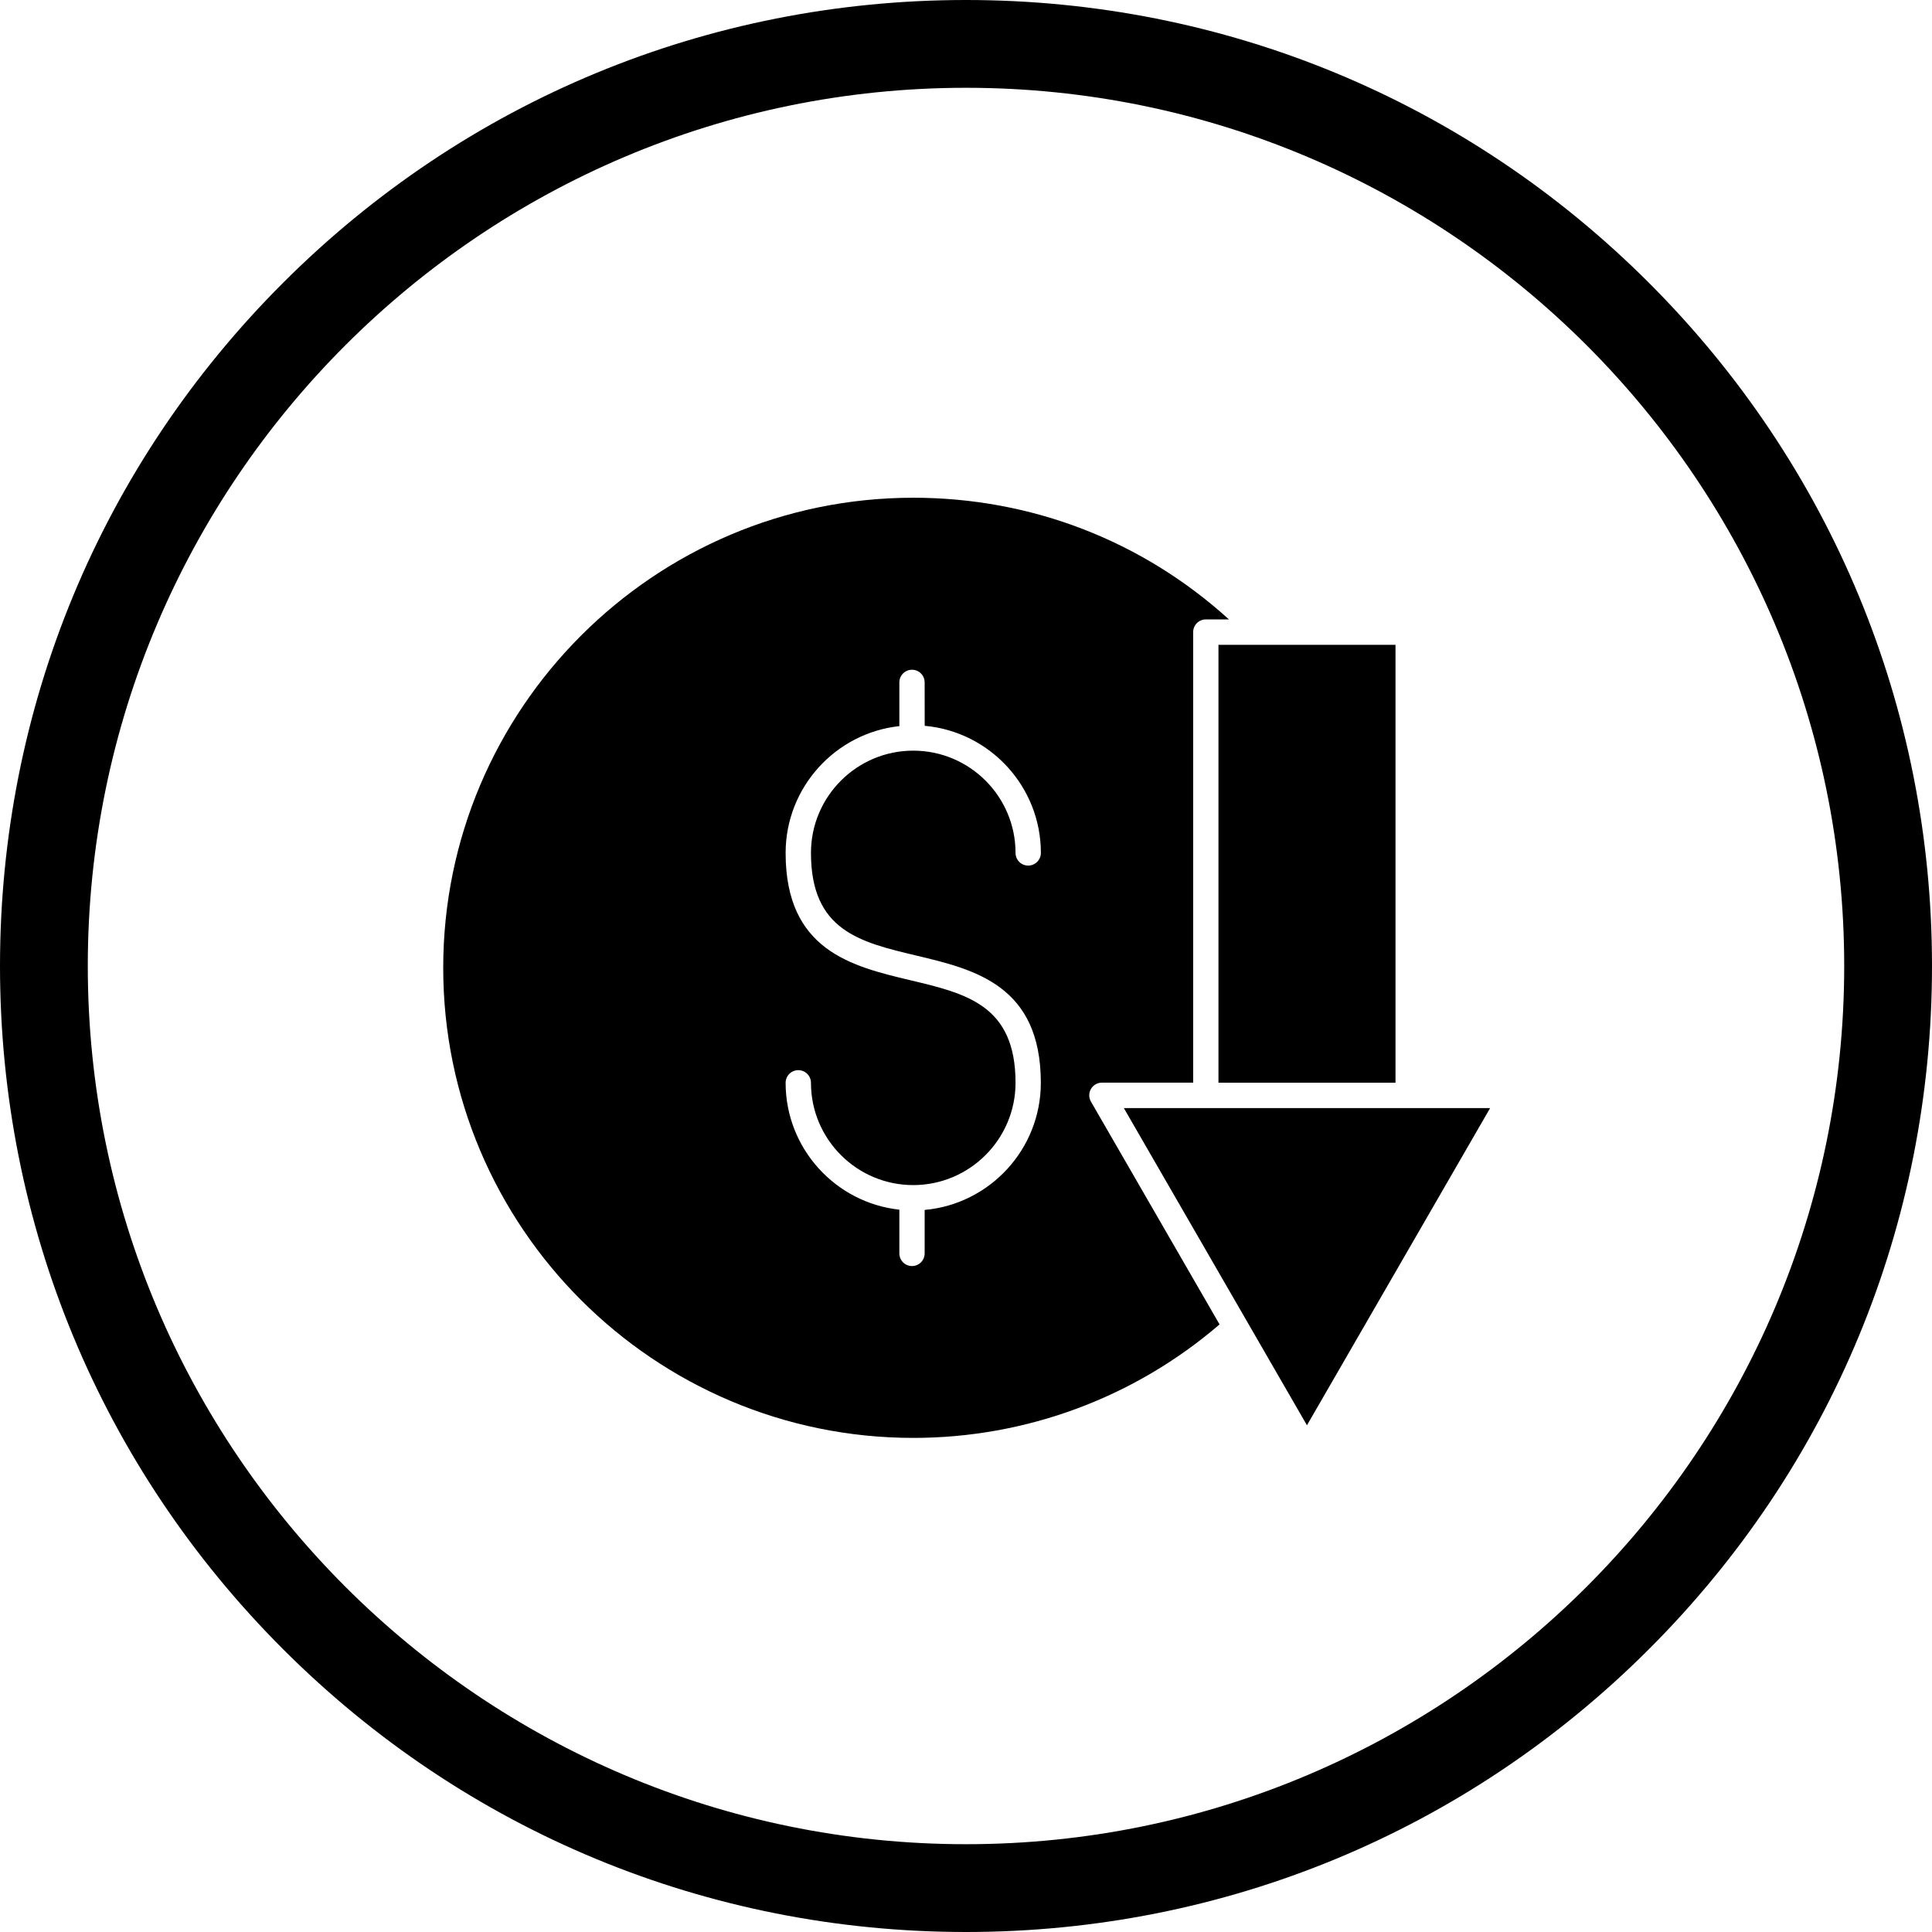
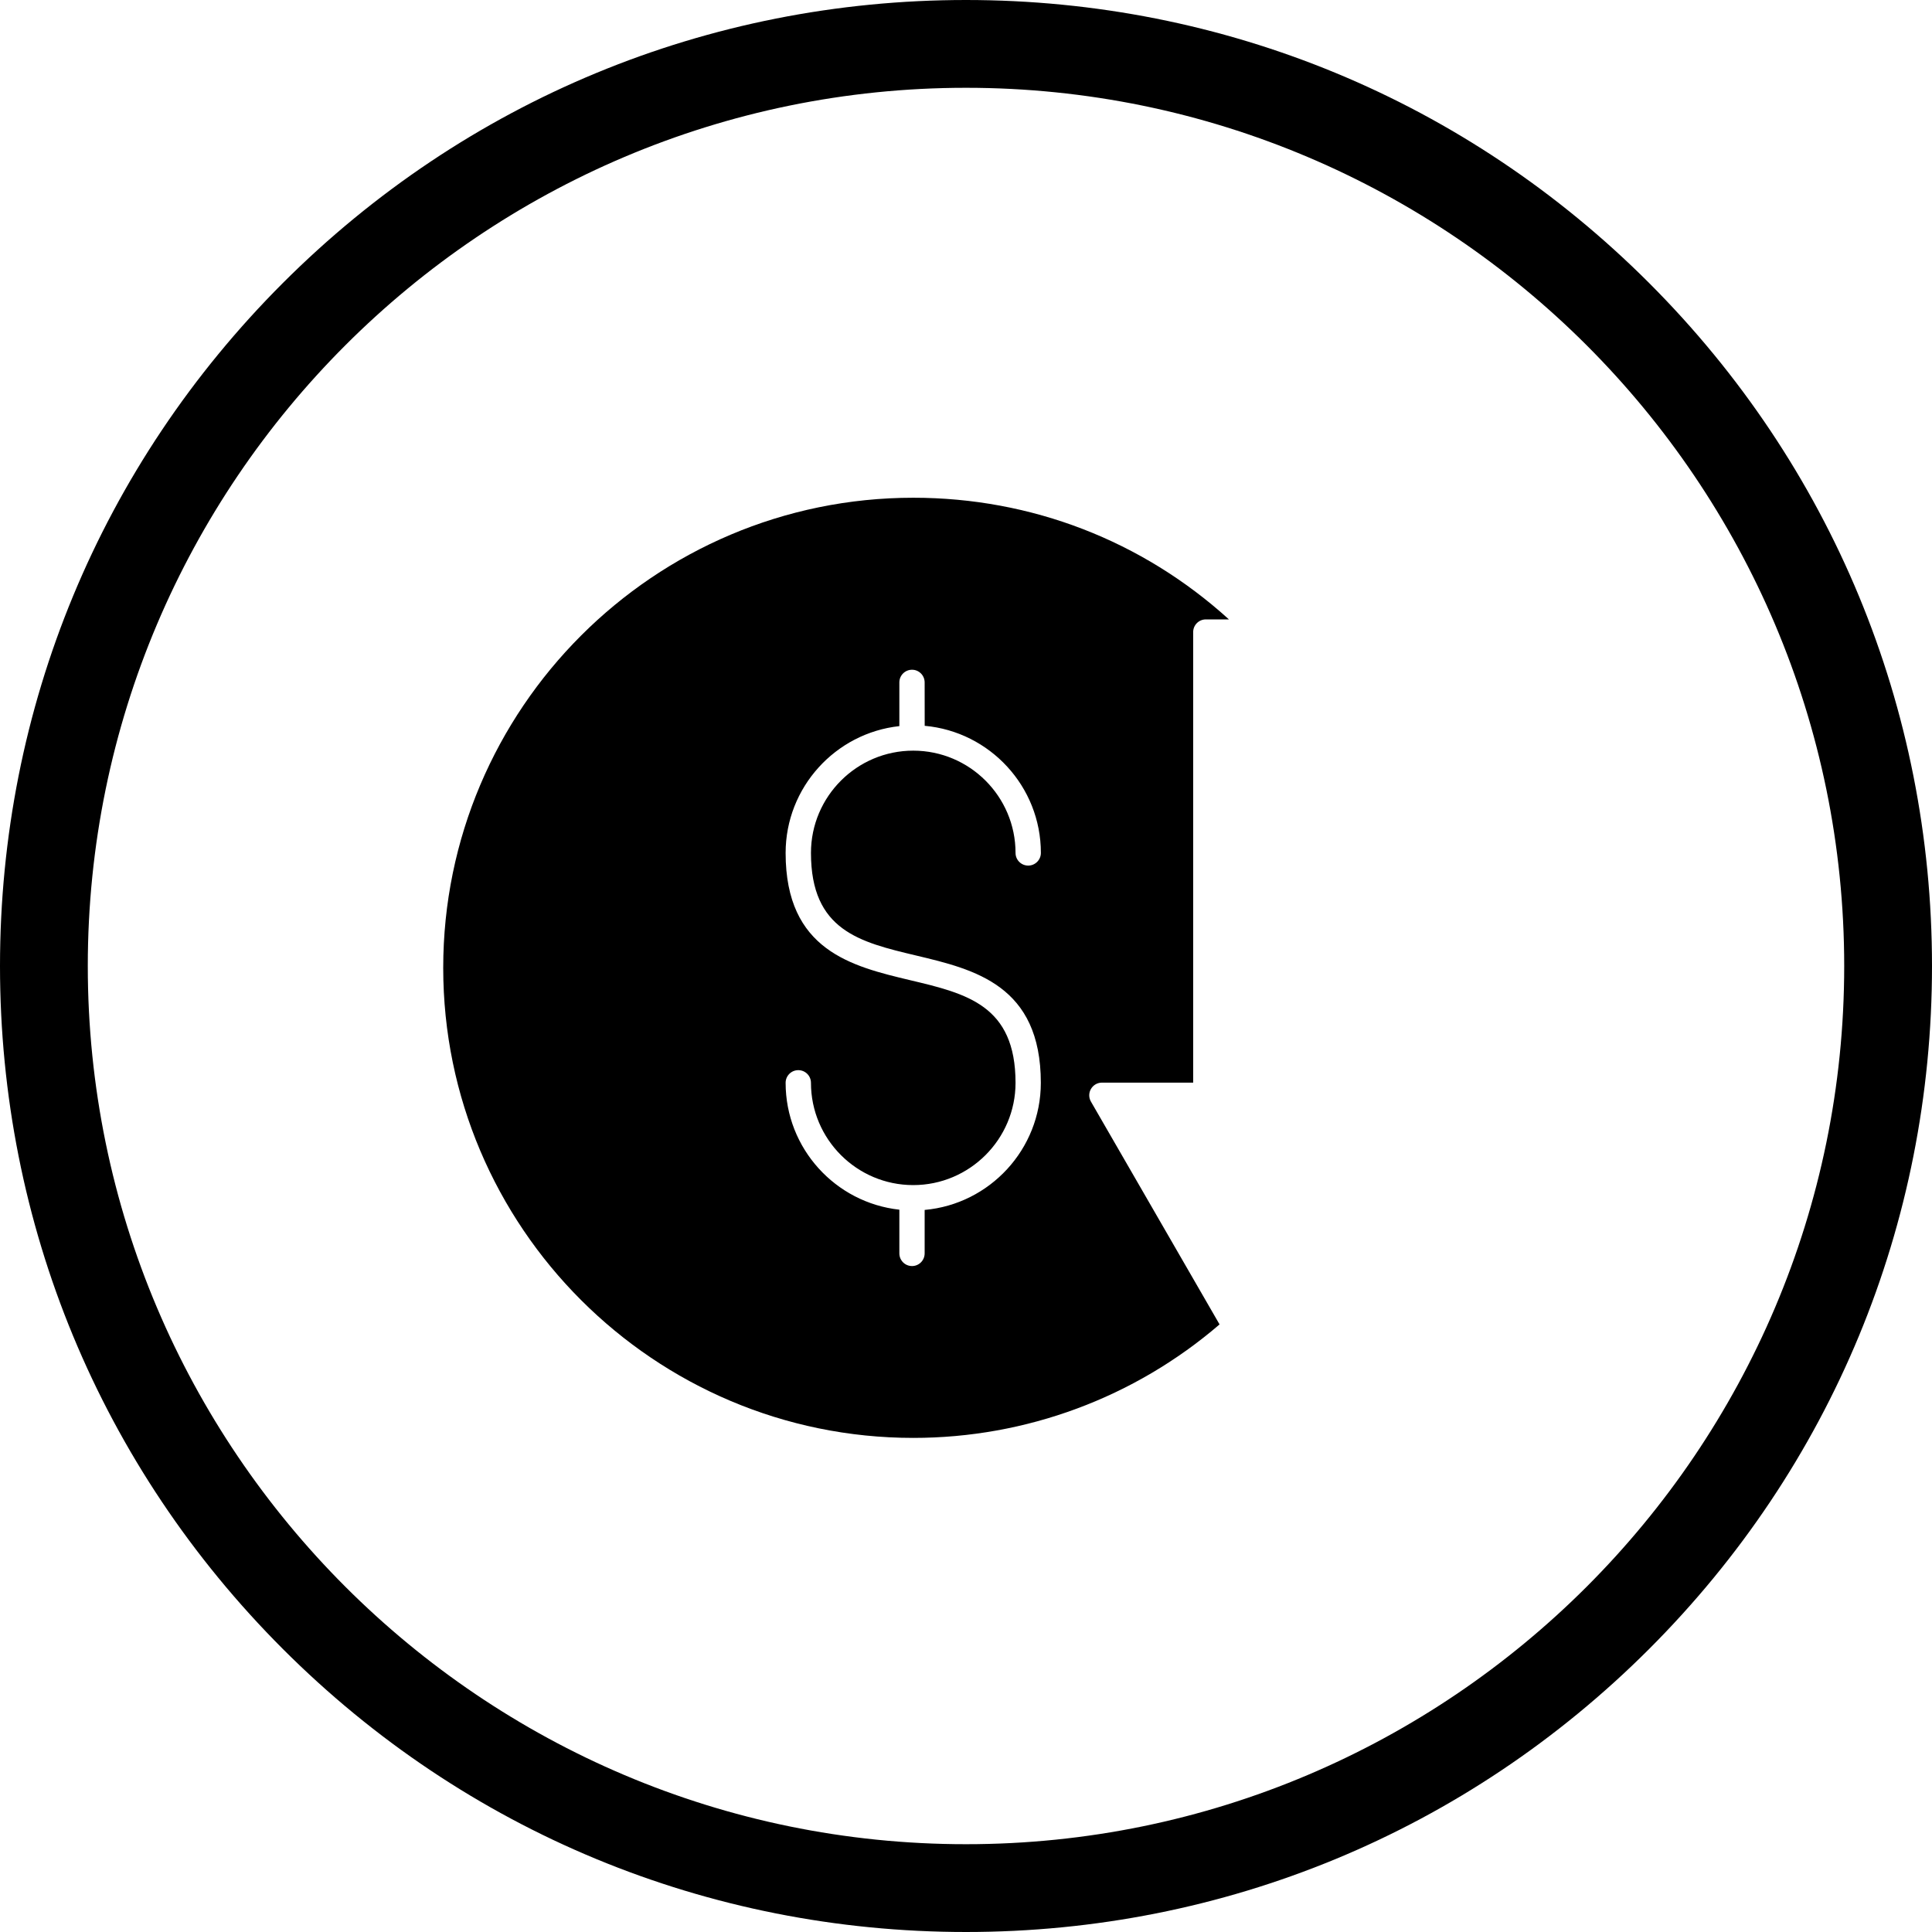
<svg xmlns="http://www.w3.org/2000/svg" xmlns:xlink="http://www.w3.org/1999/xlink" height="3873.0" preserveAspectRatio="xMidYMid meet" version="1.0" viewBox="0.0 0.0 3873.0 3873.0" width="3873.0" zoomAndPan="magnify">
  <g>
    <g clip-rule="evenodd" fill-rule="evenodd" id="change1_1">
-       <path d="M2442.6,1292.6v877.8h354.9v-877.8h-271c-0.1,0-0.2,0-0.2,0L2442.6,1292.6z" />
      <path d="M1853.7,1455c130.4,11.7,232.9,121.5,232.9,254.8c0,14-11.4,25.4-25.4,25.4c-14.1,0-25.4-11.4-25.4-25.4 c0-113-91.9-205-205.1-205c-113,0-205,91.9-205,205c0,155.5,97.7,178.8,210.9,205.7c117.1,27.9,249.9,59.5,249.9,255.2 c0,133.4-102.6,243.2-232.9,254.8v87.1c0,14-11.3,25.4-25.3,25.4c-14.1,0-25.4-11.4-25.4-25.4V2425c-128-13.9-228-122.7-228-254.3 c0-14.1,11.4-25.4,25.4-25.4c14,0,25.4,11.3,25.4,25.4c0,113,91.9,205,205,205c113,0,205.1-92,205.1-205 c0-155.5-97.8-178.8-211-205.7c-117.1-27.9-249.9-59.5-249.9-255.1c0-131.6,100-240.4,228-254.3v-87.6c0-14,11.3-25.4,25.4-25.4 c14,0,25.3,11.4,25.3,25.4L1853.7,1455L1853.7,1455z M1830.9,997.8c-519.6,0-942.4,422.7-942.4,942.4 c0,519.6,422.7,942.3,942.4,942.3c225.9,0,443.1-80.6,613.9-227.5l-257.8-446.6c-4.6-7.9-4.6-17.6,0-25.4 c4.6-7.9,12.9-12.7,22-12.7h182.9v-903.2c0-14,11.3-25.4,25.4-25.4h46.3C2289.9,1084,2067.6,997.8,1830.9,997.8z" />
-       <path d="M2252.9 2221.3L2620 2857.2 2987.2 2221.3z" />
+       <path d="M2252.9 2221.3z" />
    </g>
  </g>
  <g>
    <g id="change1_2">
      <path d="M1936.5,3873c-517.3,0-1003.6-201.4-1369.3-567.2S0,2453.8,0,1936.5S201.4,932.9,567.2,567.2S1419.2,0,1936.5,0 s1003.6,201.4,1369.3,567.2S3873,1419.2,3873,1936.5s-201.4,1003.6-567.2,1369.3S2453.8,3873,1936.5,3873z M1936.5,176 C965.8,176,176,965.8,176,1936.5S965.7,3697,1936.5,3697c970.7,0,1760.5-789.7,1760.5-1760.5C3697,965.8,2907.2,176,1936.5,176z" />
    </g>
    <linearGradient gradientTransform="matrix(1 0 0 -1 0 3380.983)" gradientUnits="userSpaceOnUse" id="a" x1="2489.809" x2="2489.809" xlink:actuate="onLoad" xlink:show="other" xlink:type="simple" y1="270.238" y2="270.238">
      <stop offset="0" stop-color="#ed4893" />
      <stop offset="1" stop-color="#a41e5c" />
    </linearGradient>
  </g>
</svg>